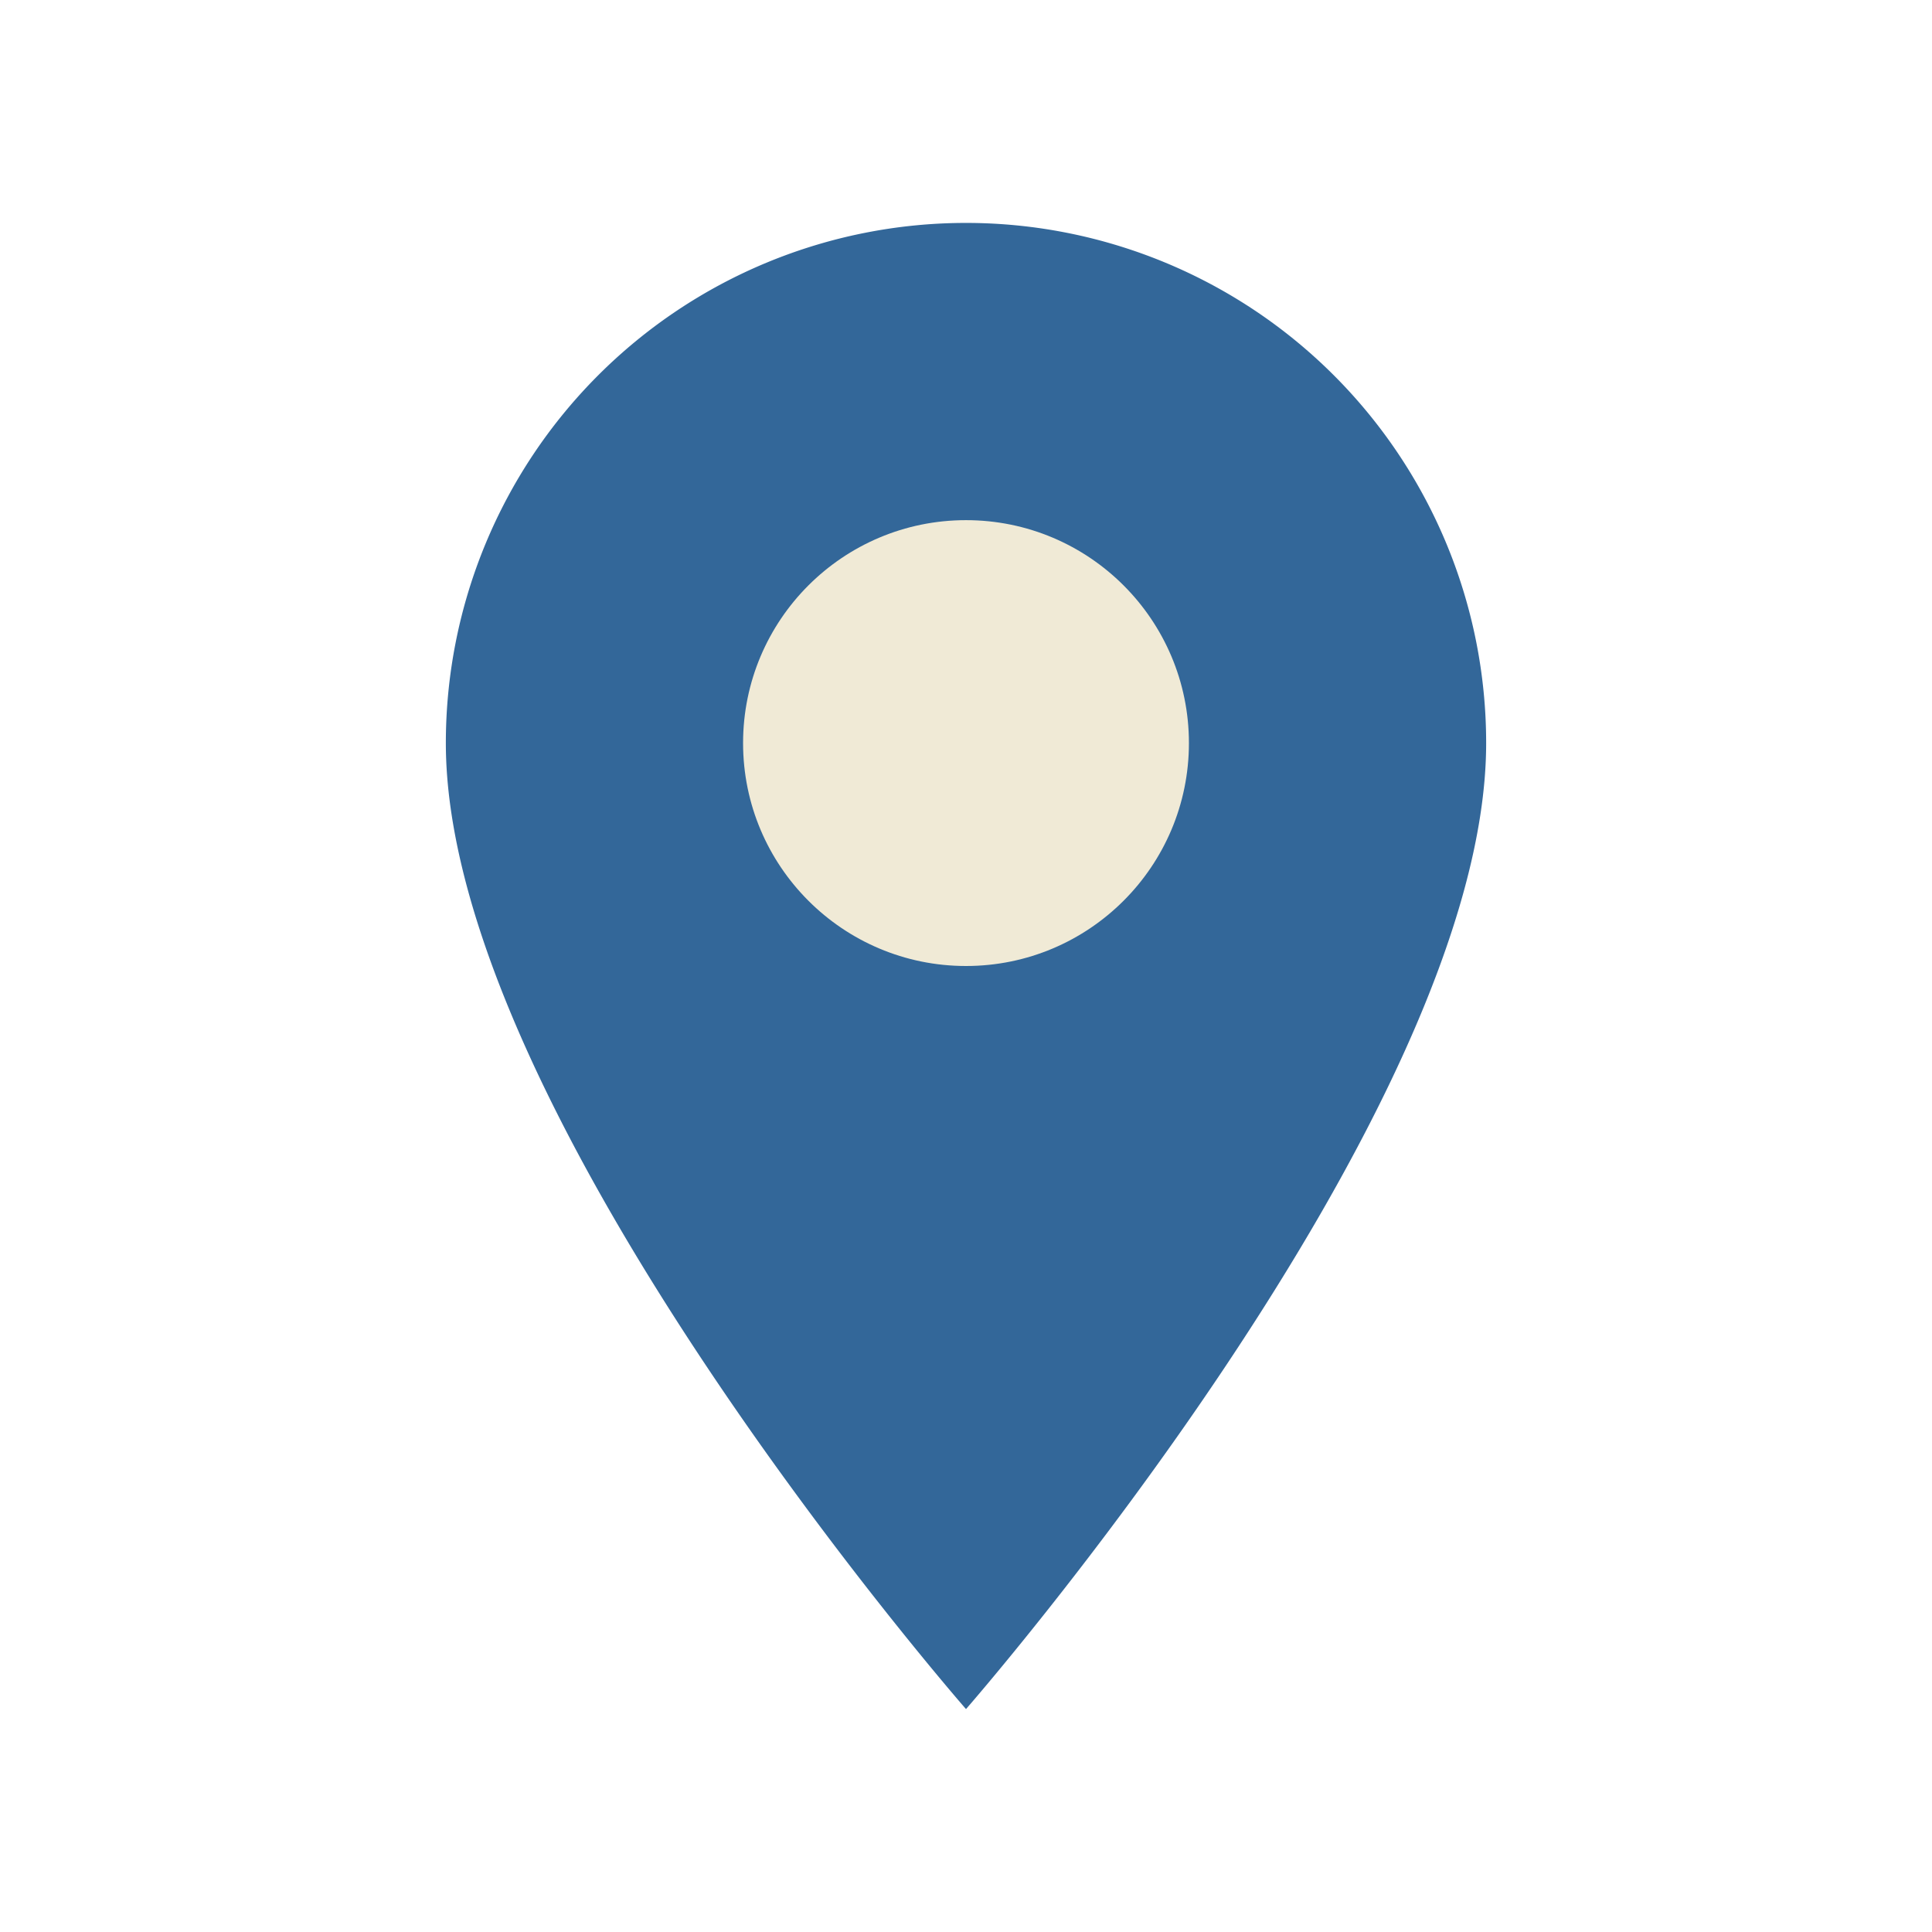
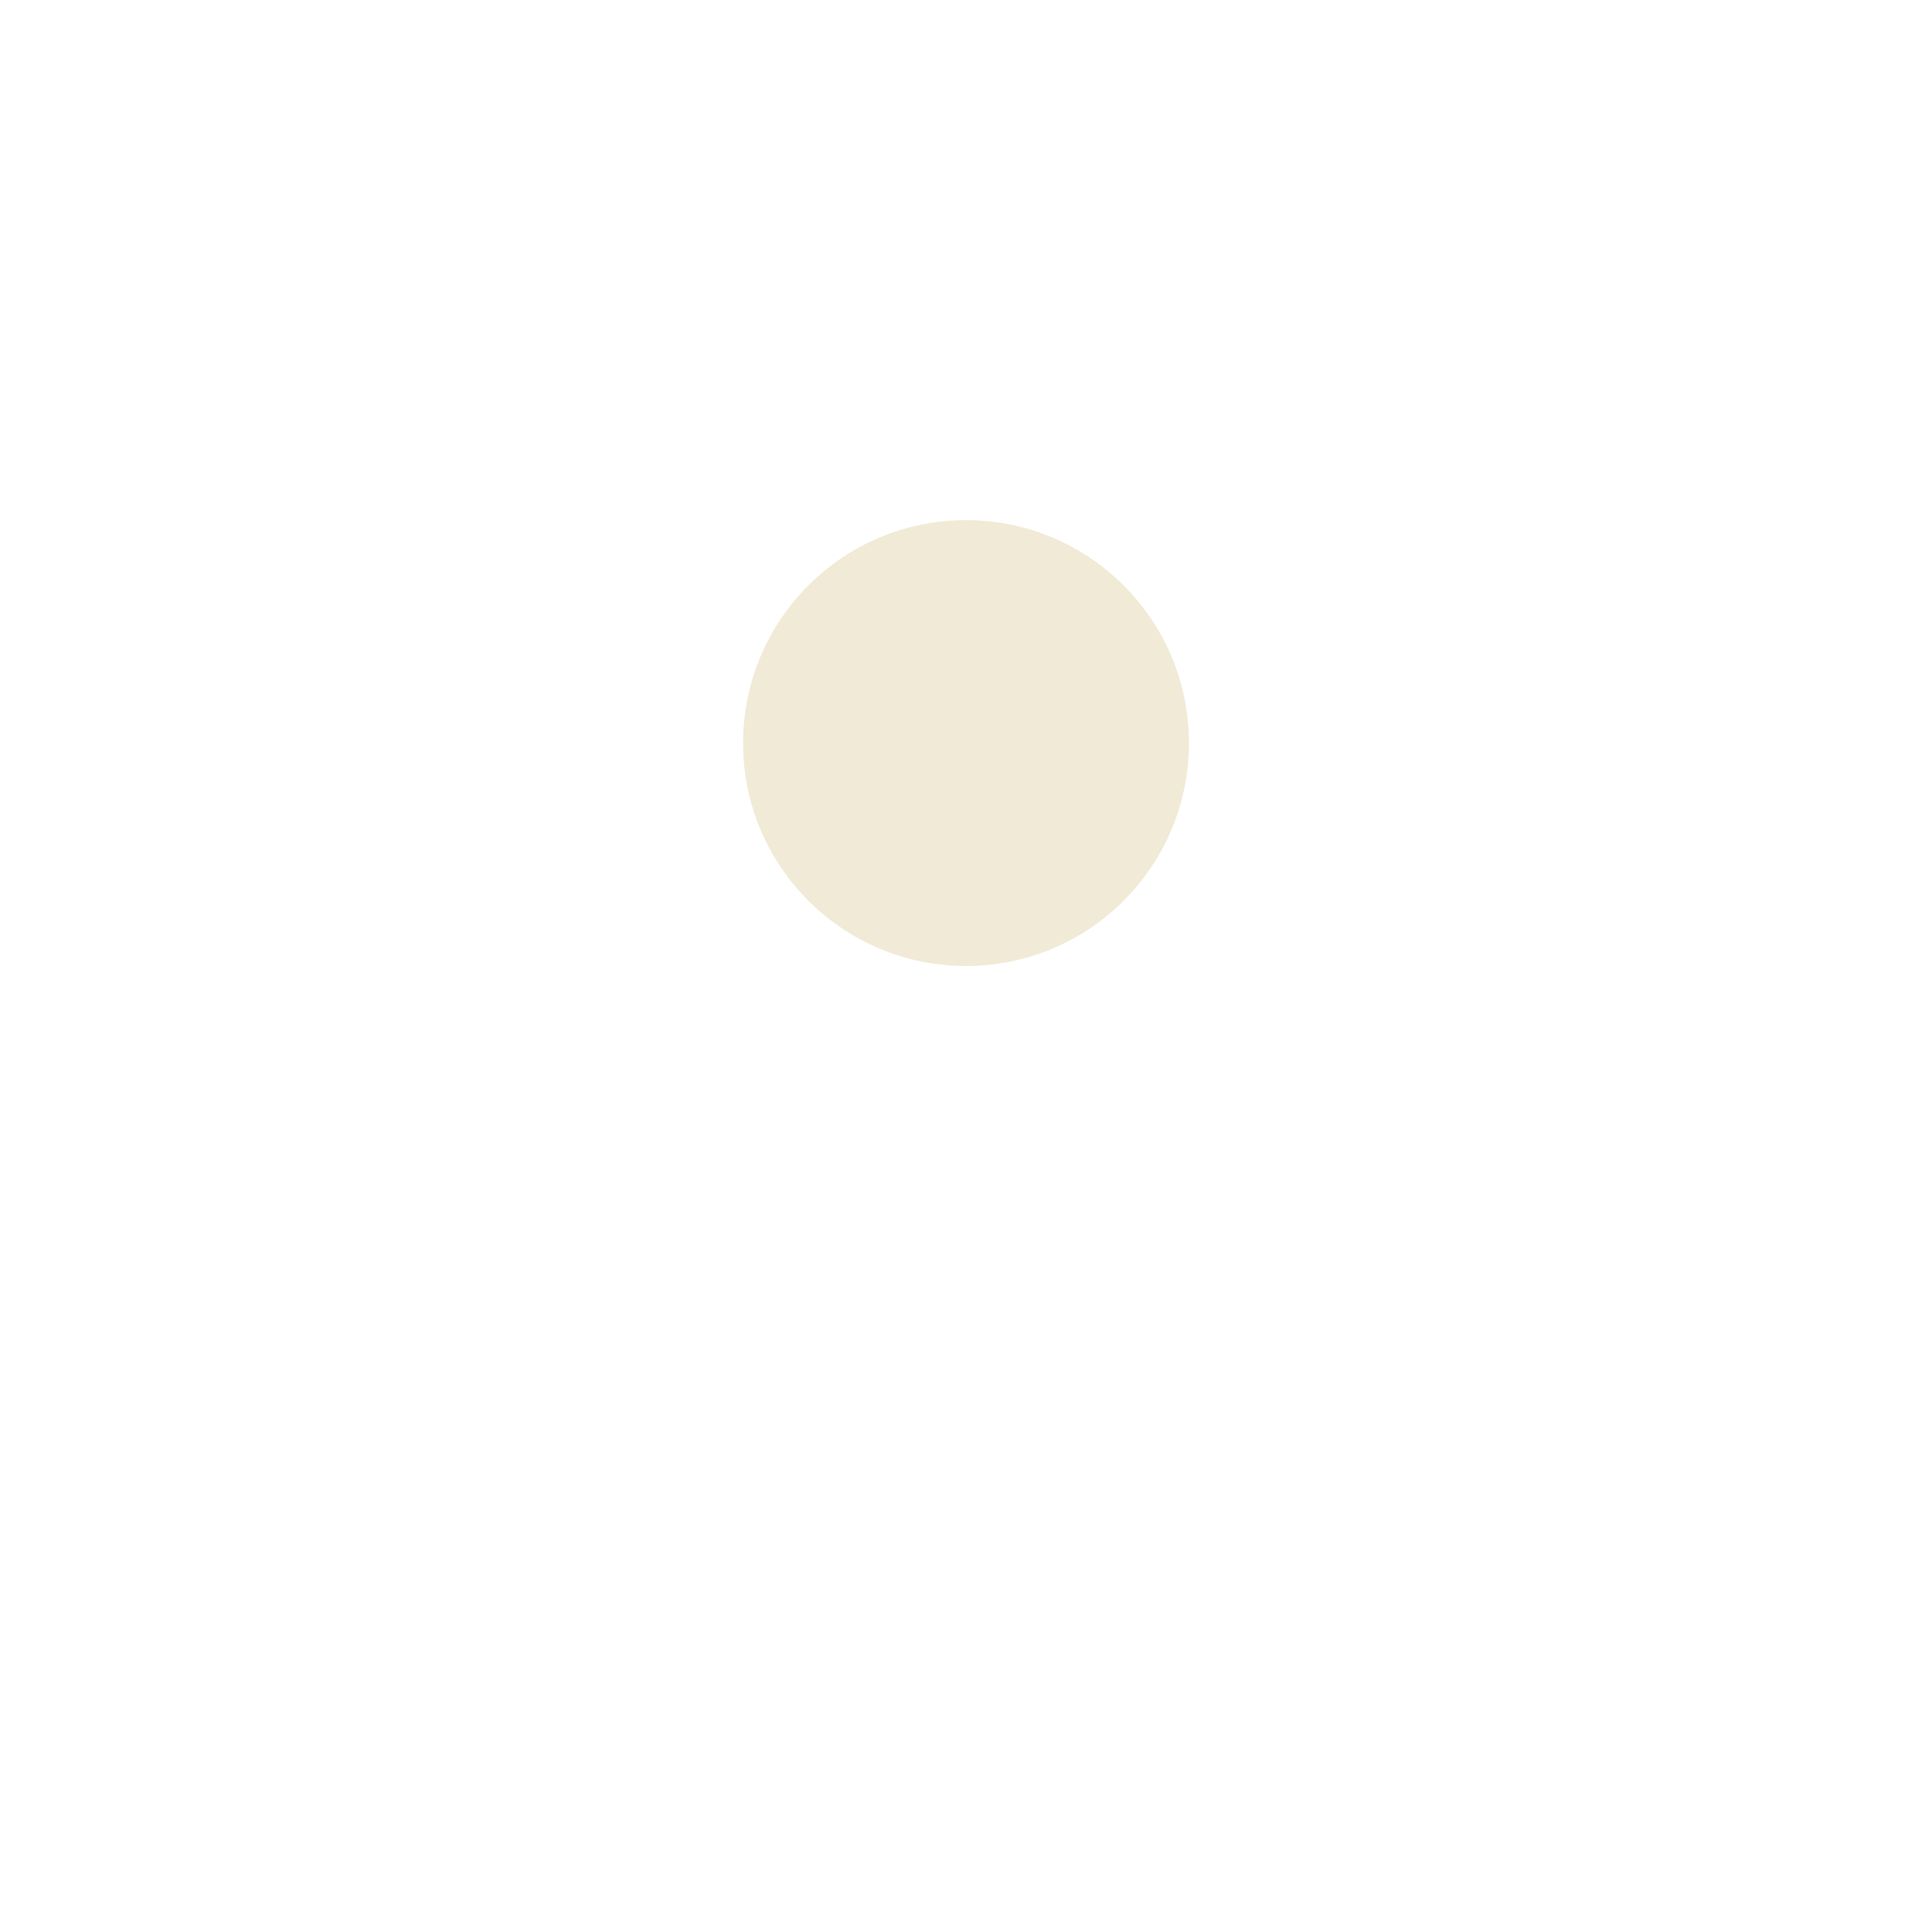
<svg xmlns="http://www.w3.org/2000/svg" width="26" height="26" viewBox="0 0 26 26">
-   <path d="M13 23s7-8 7-13a7 7 0 0 0-14 0c0 5 7 13 7 13Z" fill="#336799" />
  <circle cx="13" cy="10" r="3" fill="#F0EAD6" />
</svg>